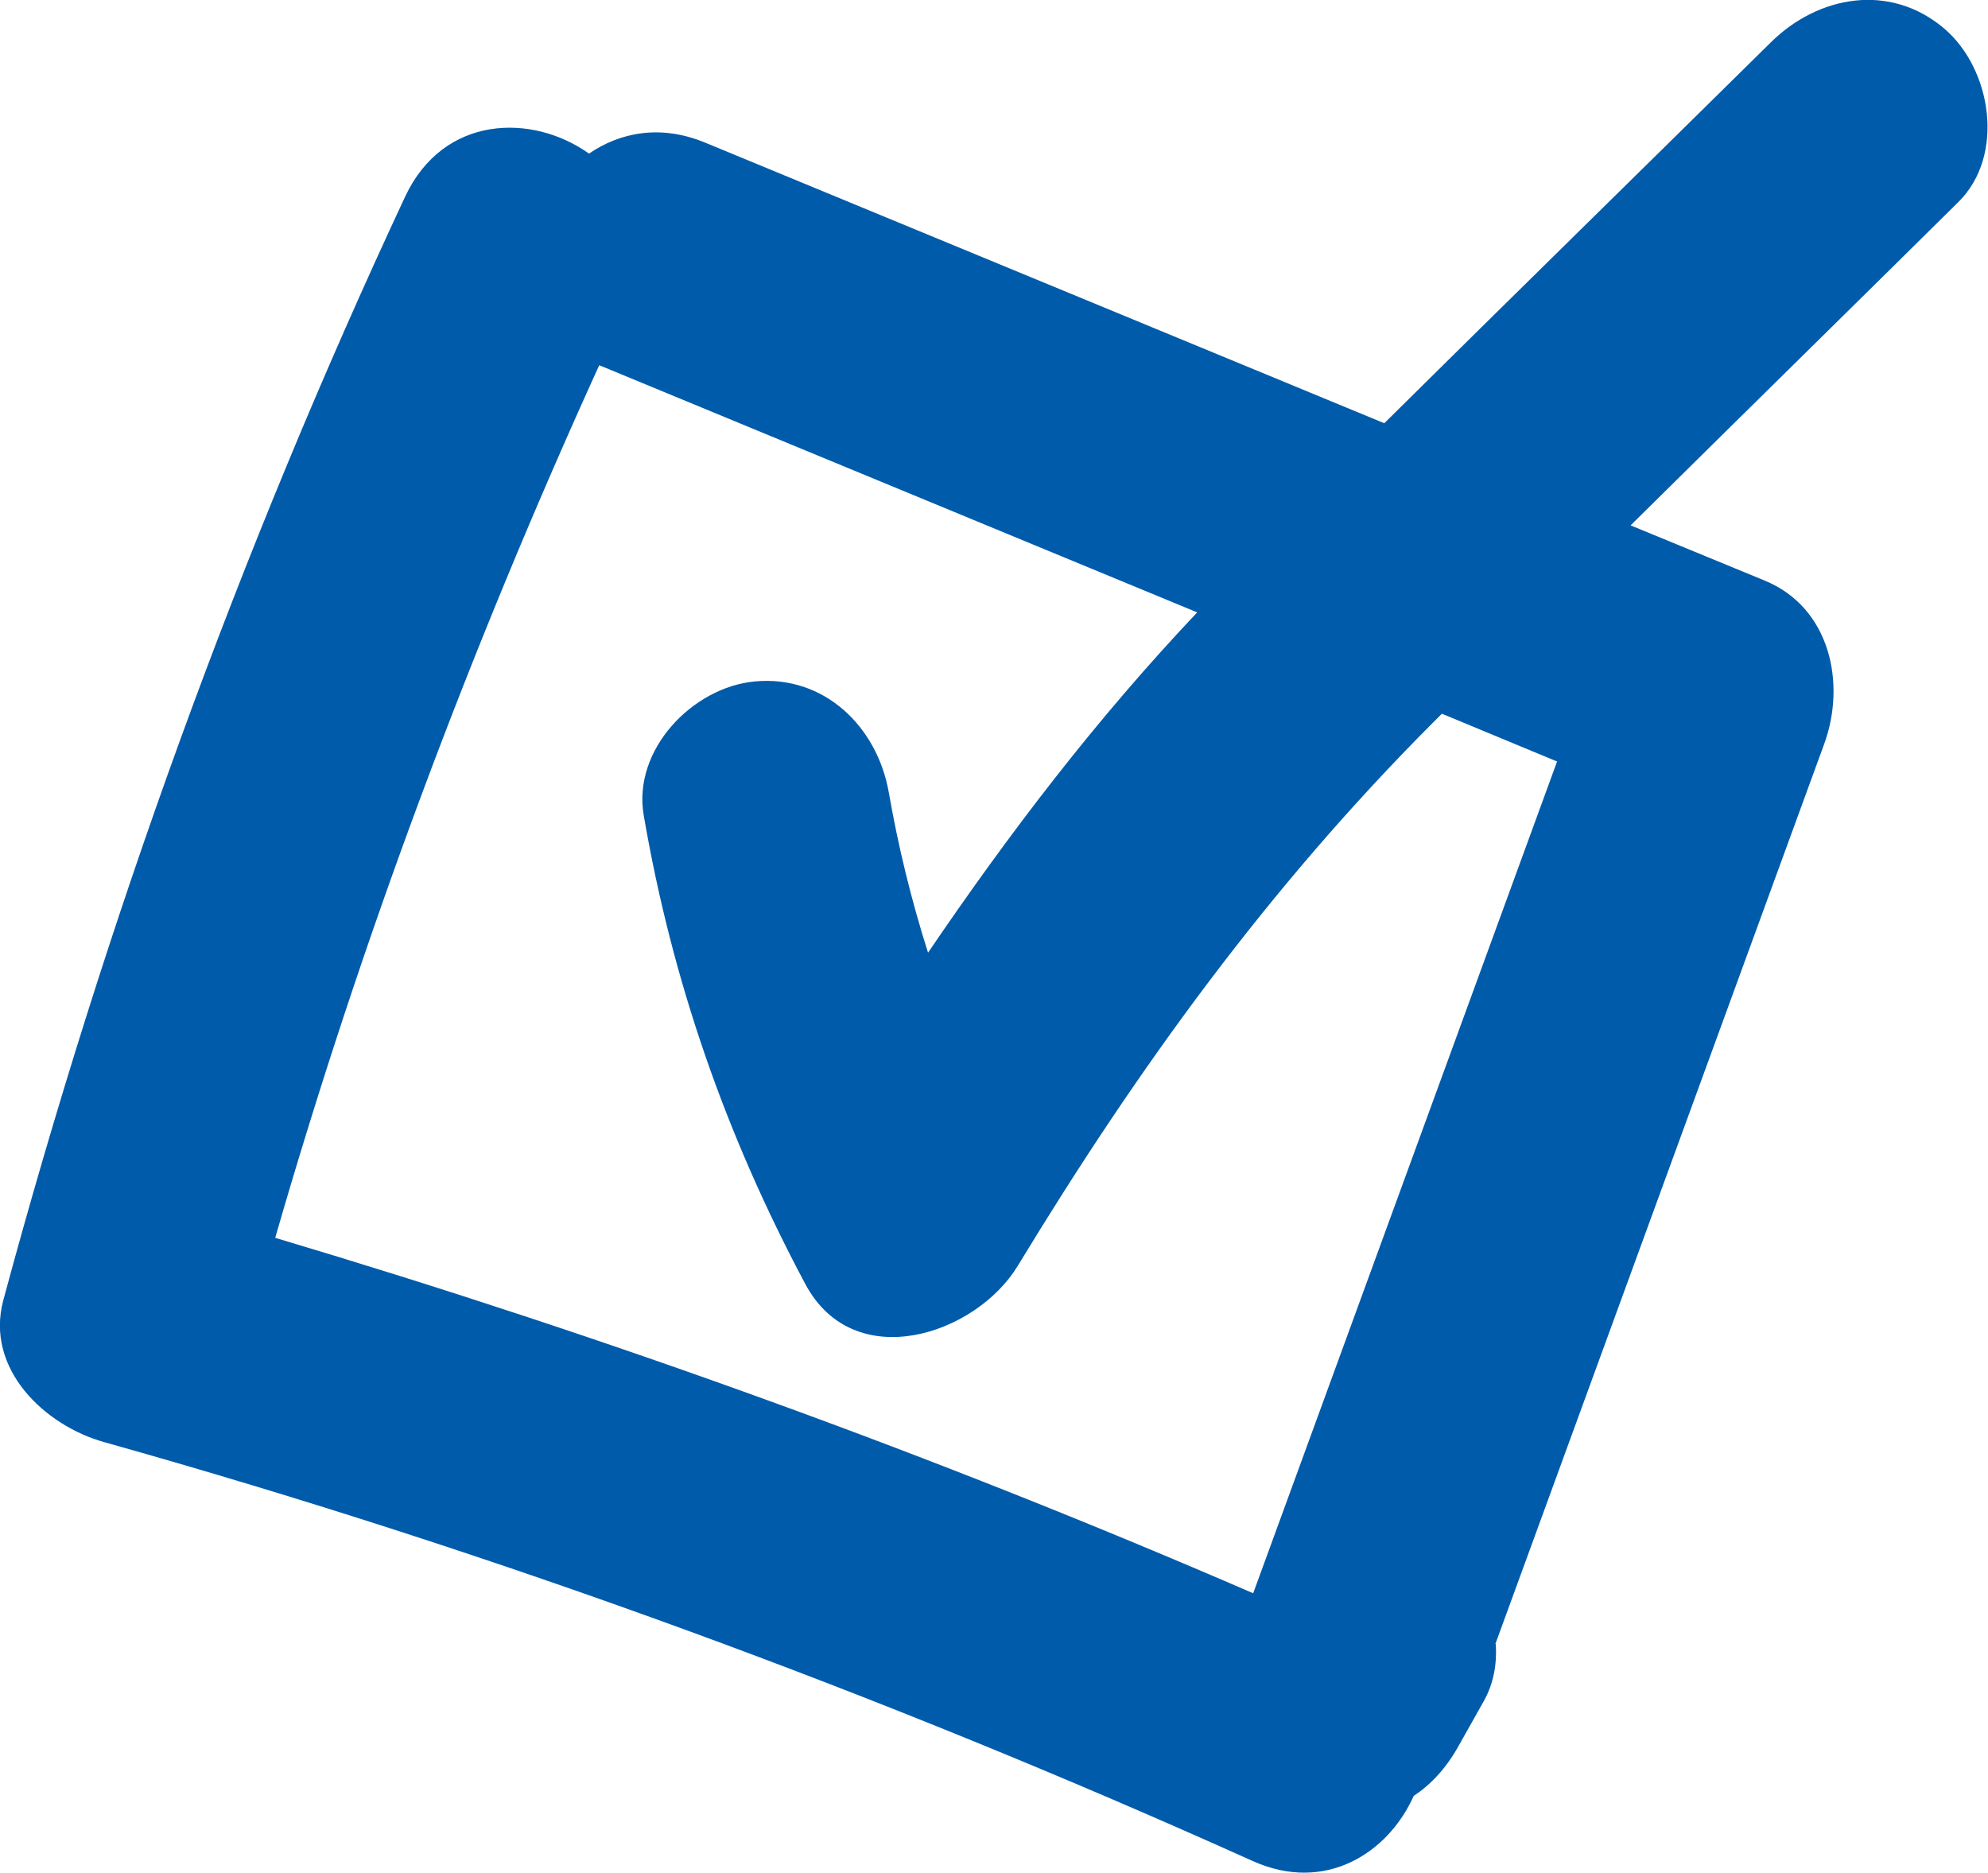
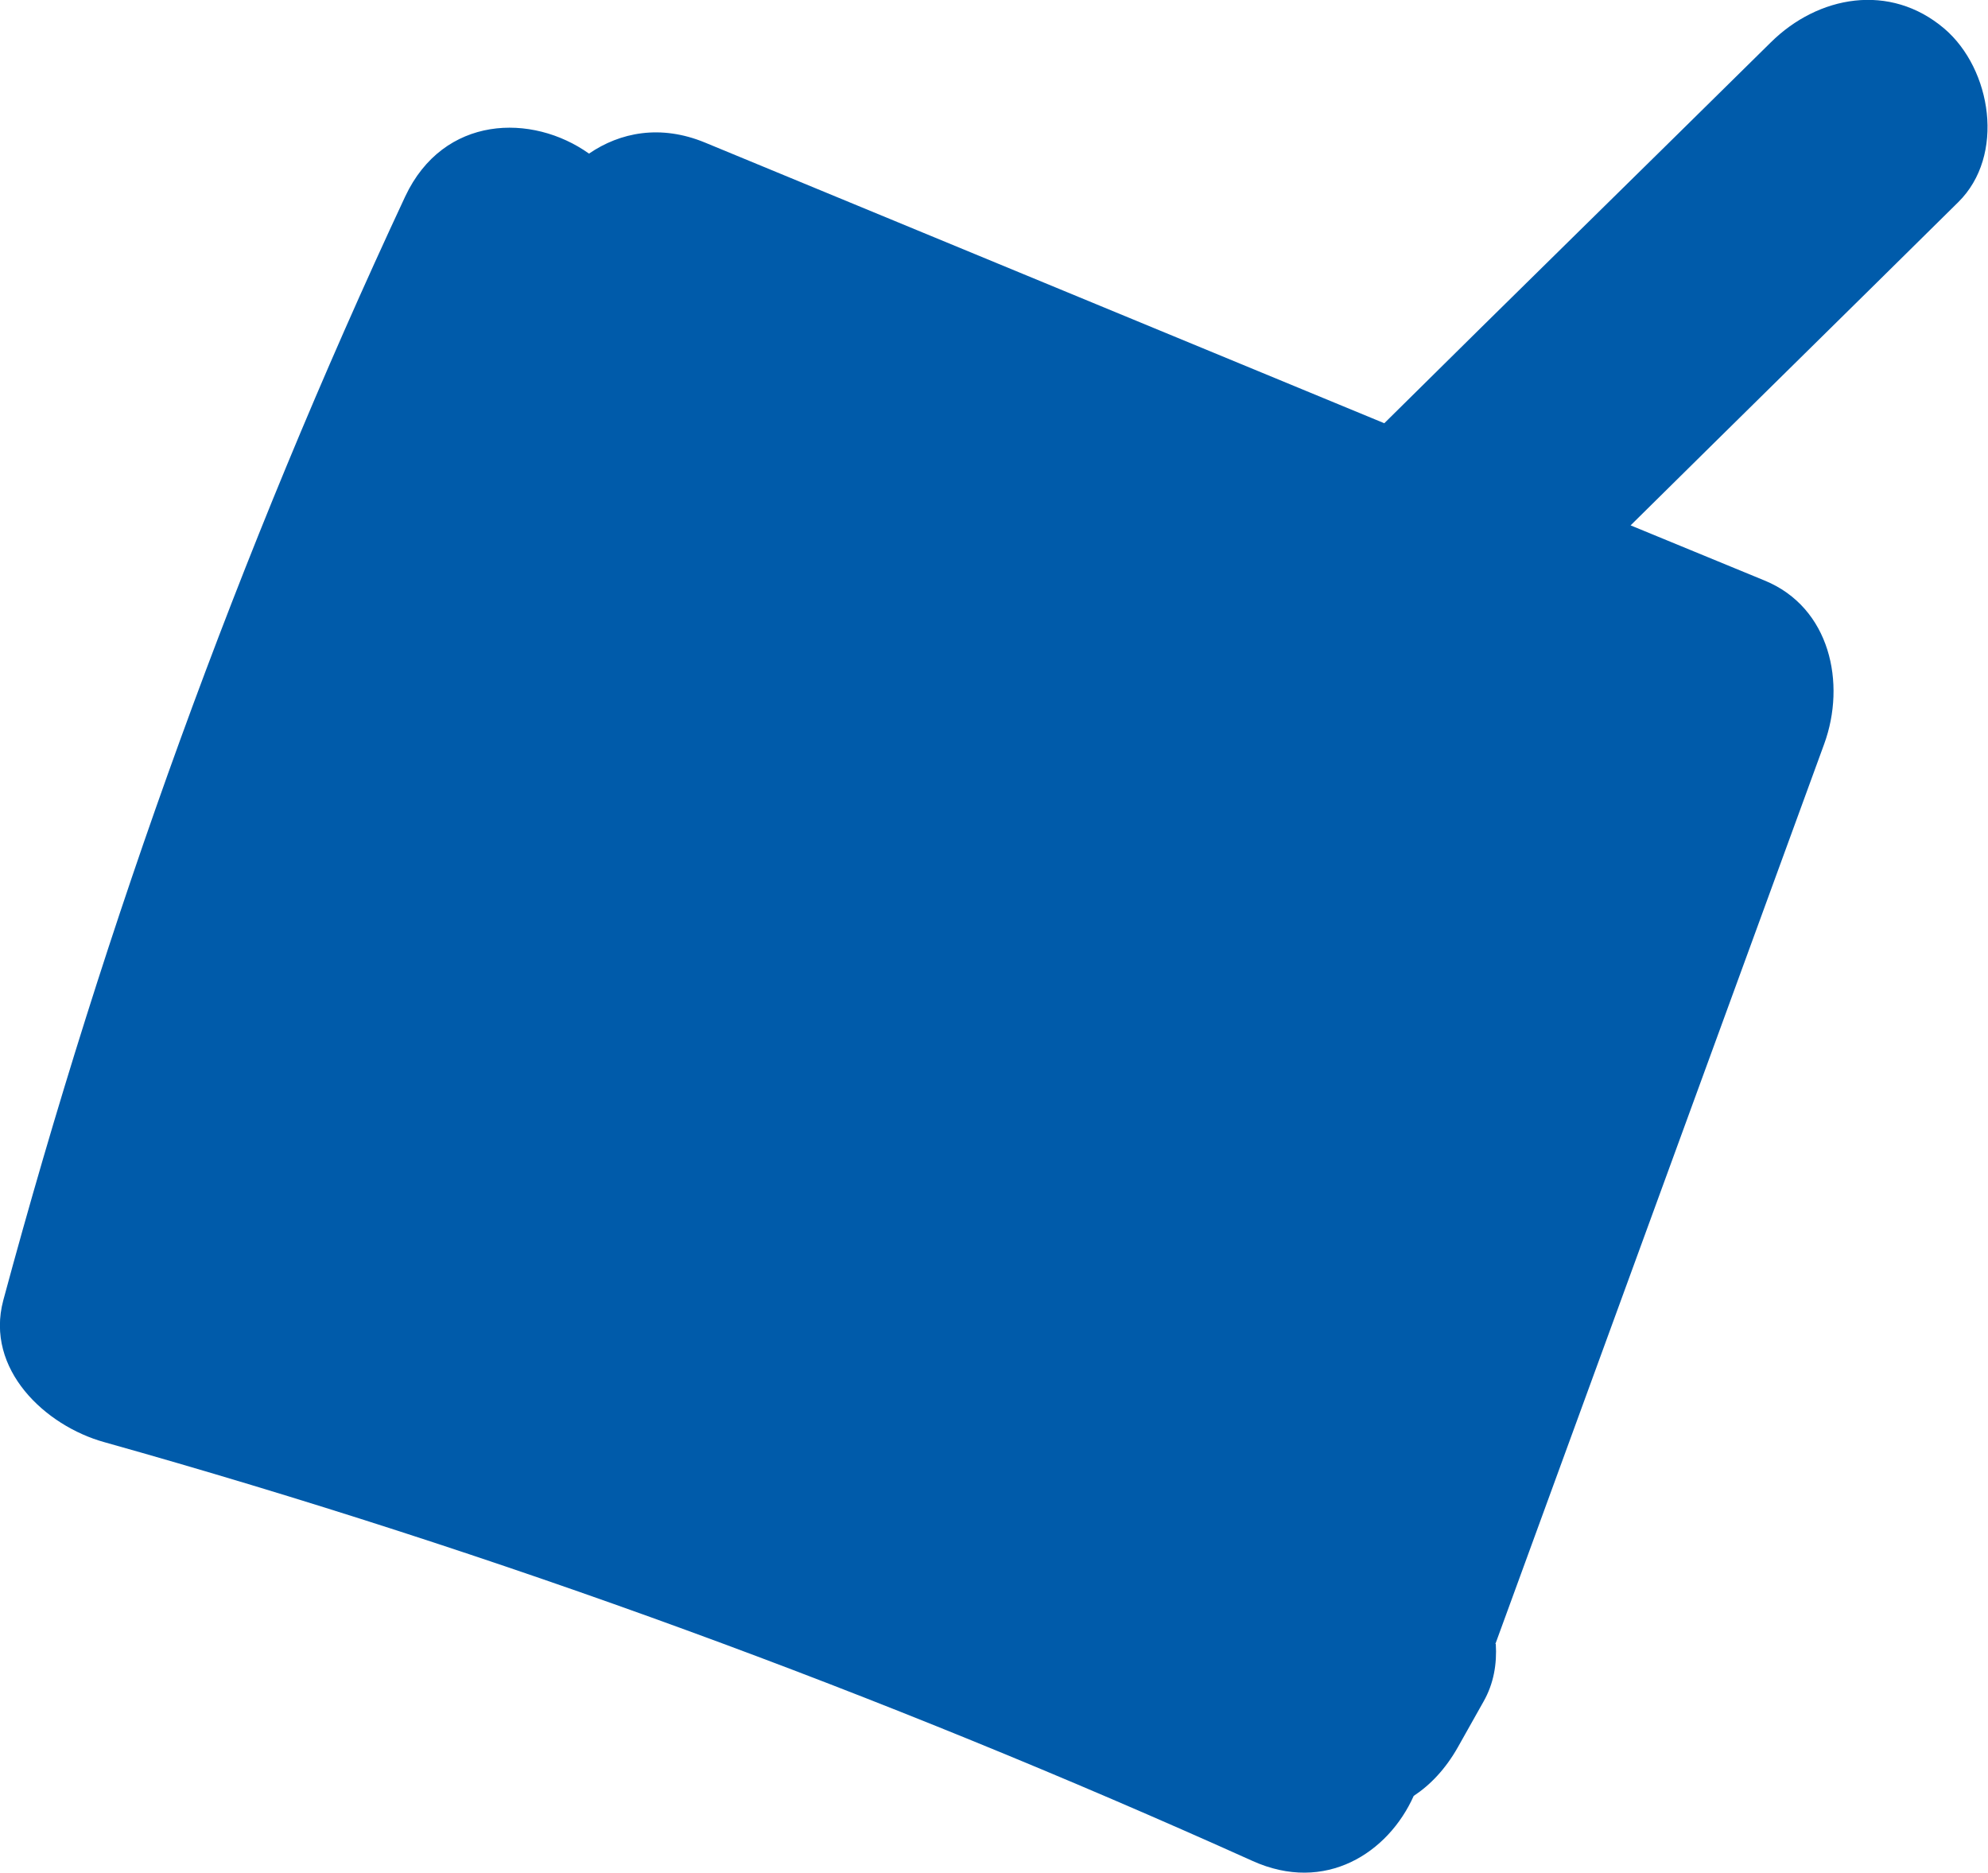
<svg xmlns="http://www.w3.org/2000/svg" id="Layer_1" data-name="Layer 1" viewBox="0 0 48.67 45.84">
-   <path d="M36.61,40.24c2.68-7.34,5.37-14.69,8.05-22.03.54-1.48.15-3.34-1.46-4-1.09-.45-2.19-.9-3.28-1.35,2.67-2.64,5.35-5.27,8.02-7.91,1.16-1.14.82-3.26-.34-4.25-1.33-1.13-3.09-.81-4.25.34-3.15,3.11-6.32,6.21-9.46,9.32-5.54-2.29-11.09-4.58-16.63-6.87-1.09-.45-2.08-.25-2.84.27-1.39-.99-3.56-.95-4.5,1.05C5.85,13.52,2.58,22.56.08,31.83c-.45,1.69,1.03,3.07,2.47,3.47,9.62,2.7,19,6.15,28.11,10.25,1.79.81,3.33-.2,3.95-1.59.41-.27.78-.66,1.08-1.19.21-.37.42-.75.63-1.12.25-.44.33-.92.3-1.41ZM6.74,30.29c2.11-7.31,4.78-14.43,7.93-21.35.02,0,.03.02.05.02,4.86,2.01,9.73,4.02,14.59,6.03-2.47,2.61-4.6,5.4-6.59,8.33-.41-1.29-.73-2.6-.96-3.92-.28-1.6-1.57-2.88-3.28-2.72-1.52.14-3,1.67-2.72,3.28.7,4.07,2.01,7.82,3.95,11.46,1.19,2.25,4.18,1.26,5.21-.44,2.95-4.86,6.14-9.26,10.16-13.29.07-.07.15-.15.22-.22.94.39,1.88.78,2.82,1.17-2.48,6.79-4.96,13.57-7.44,20.36-7.8-3.38-15.79-6.27-23.94-8.7Z" style="fill: #005baa;" />
+   <path d="M36.61,40.24c2.68-7.34,5.37-14.69,8.05-22.03.54-1.48.15-3.34-1.46-4-1.09-.45-2.19-.9-3.28-1.35,2.67-2.64,5.35-5.27,8.02-7.91,1.16-1.14.82-3.26-.34-4.25-1.33-1.13-3.09-.81-4.25.34-3.15,3.11-6.32,6.21-9.46,9.32-5.54-2.29-11.09-4.58-16.63-6.87-1.09-.45-2.08-.25-2.84.27-1.39-.99-3.56-.95-4.5,1.05C5.85,13.52,2.58,22.56.08,31.83c-.45,1.69,1.03,3.07,2.47,3.47,9.62,2.7,19,6.15,28.11,10.25,1.79.81,3.33-.2,3.95-1.59.41-.27.78-.66,1.08-1.19.21-.37.42-.75.63-1.12.25-.44.33-.92.3-1.41ZM6.74,30.29Z" style="fill: #005baa;" />
</svg>